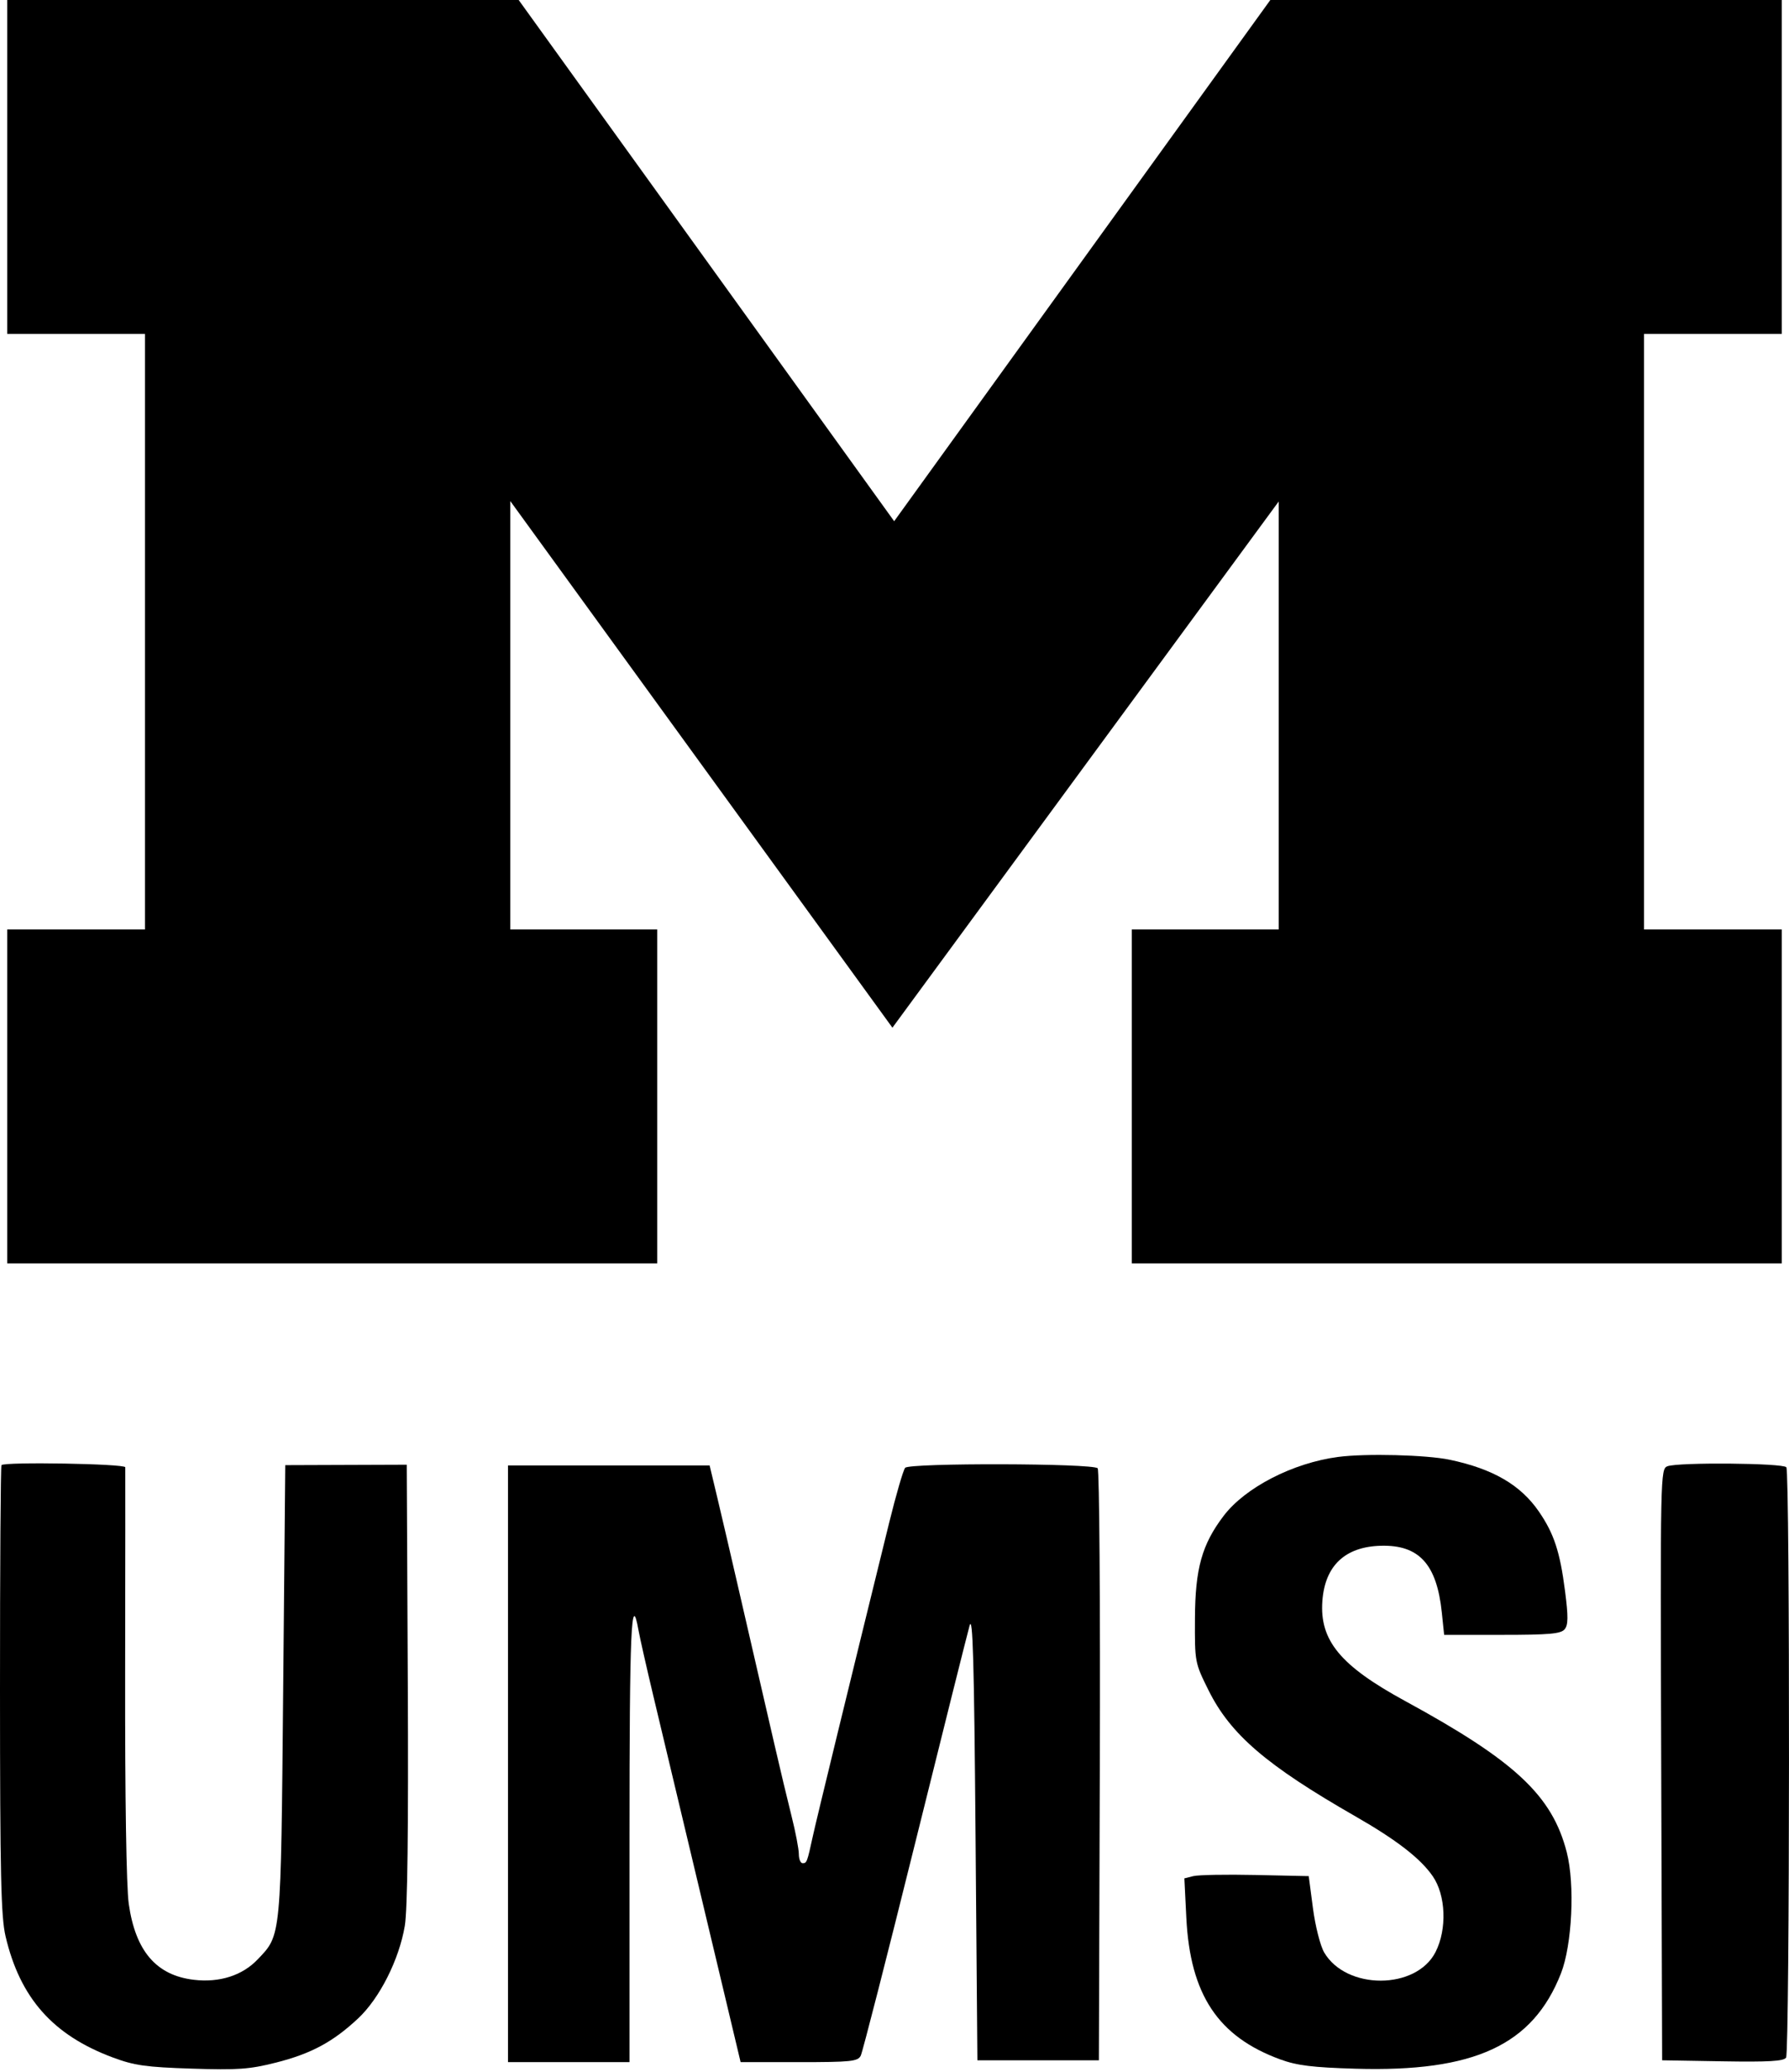
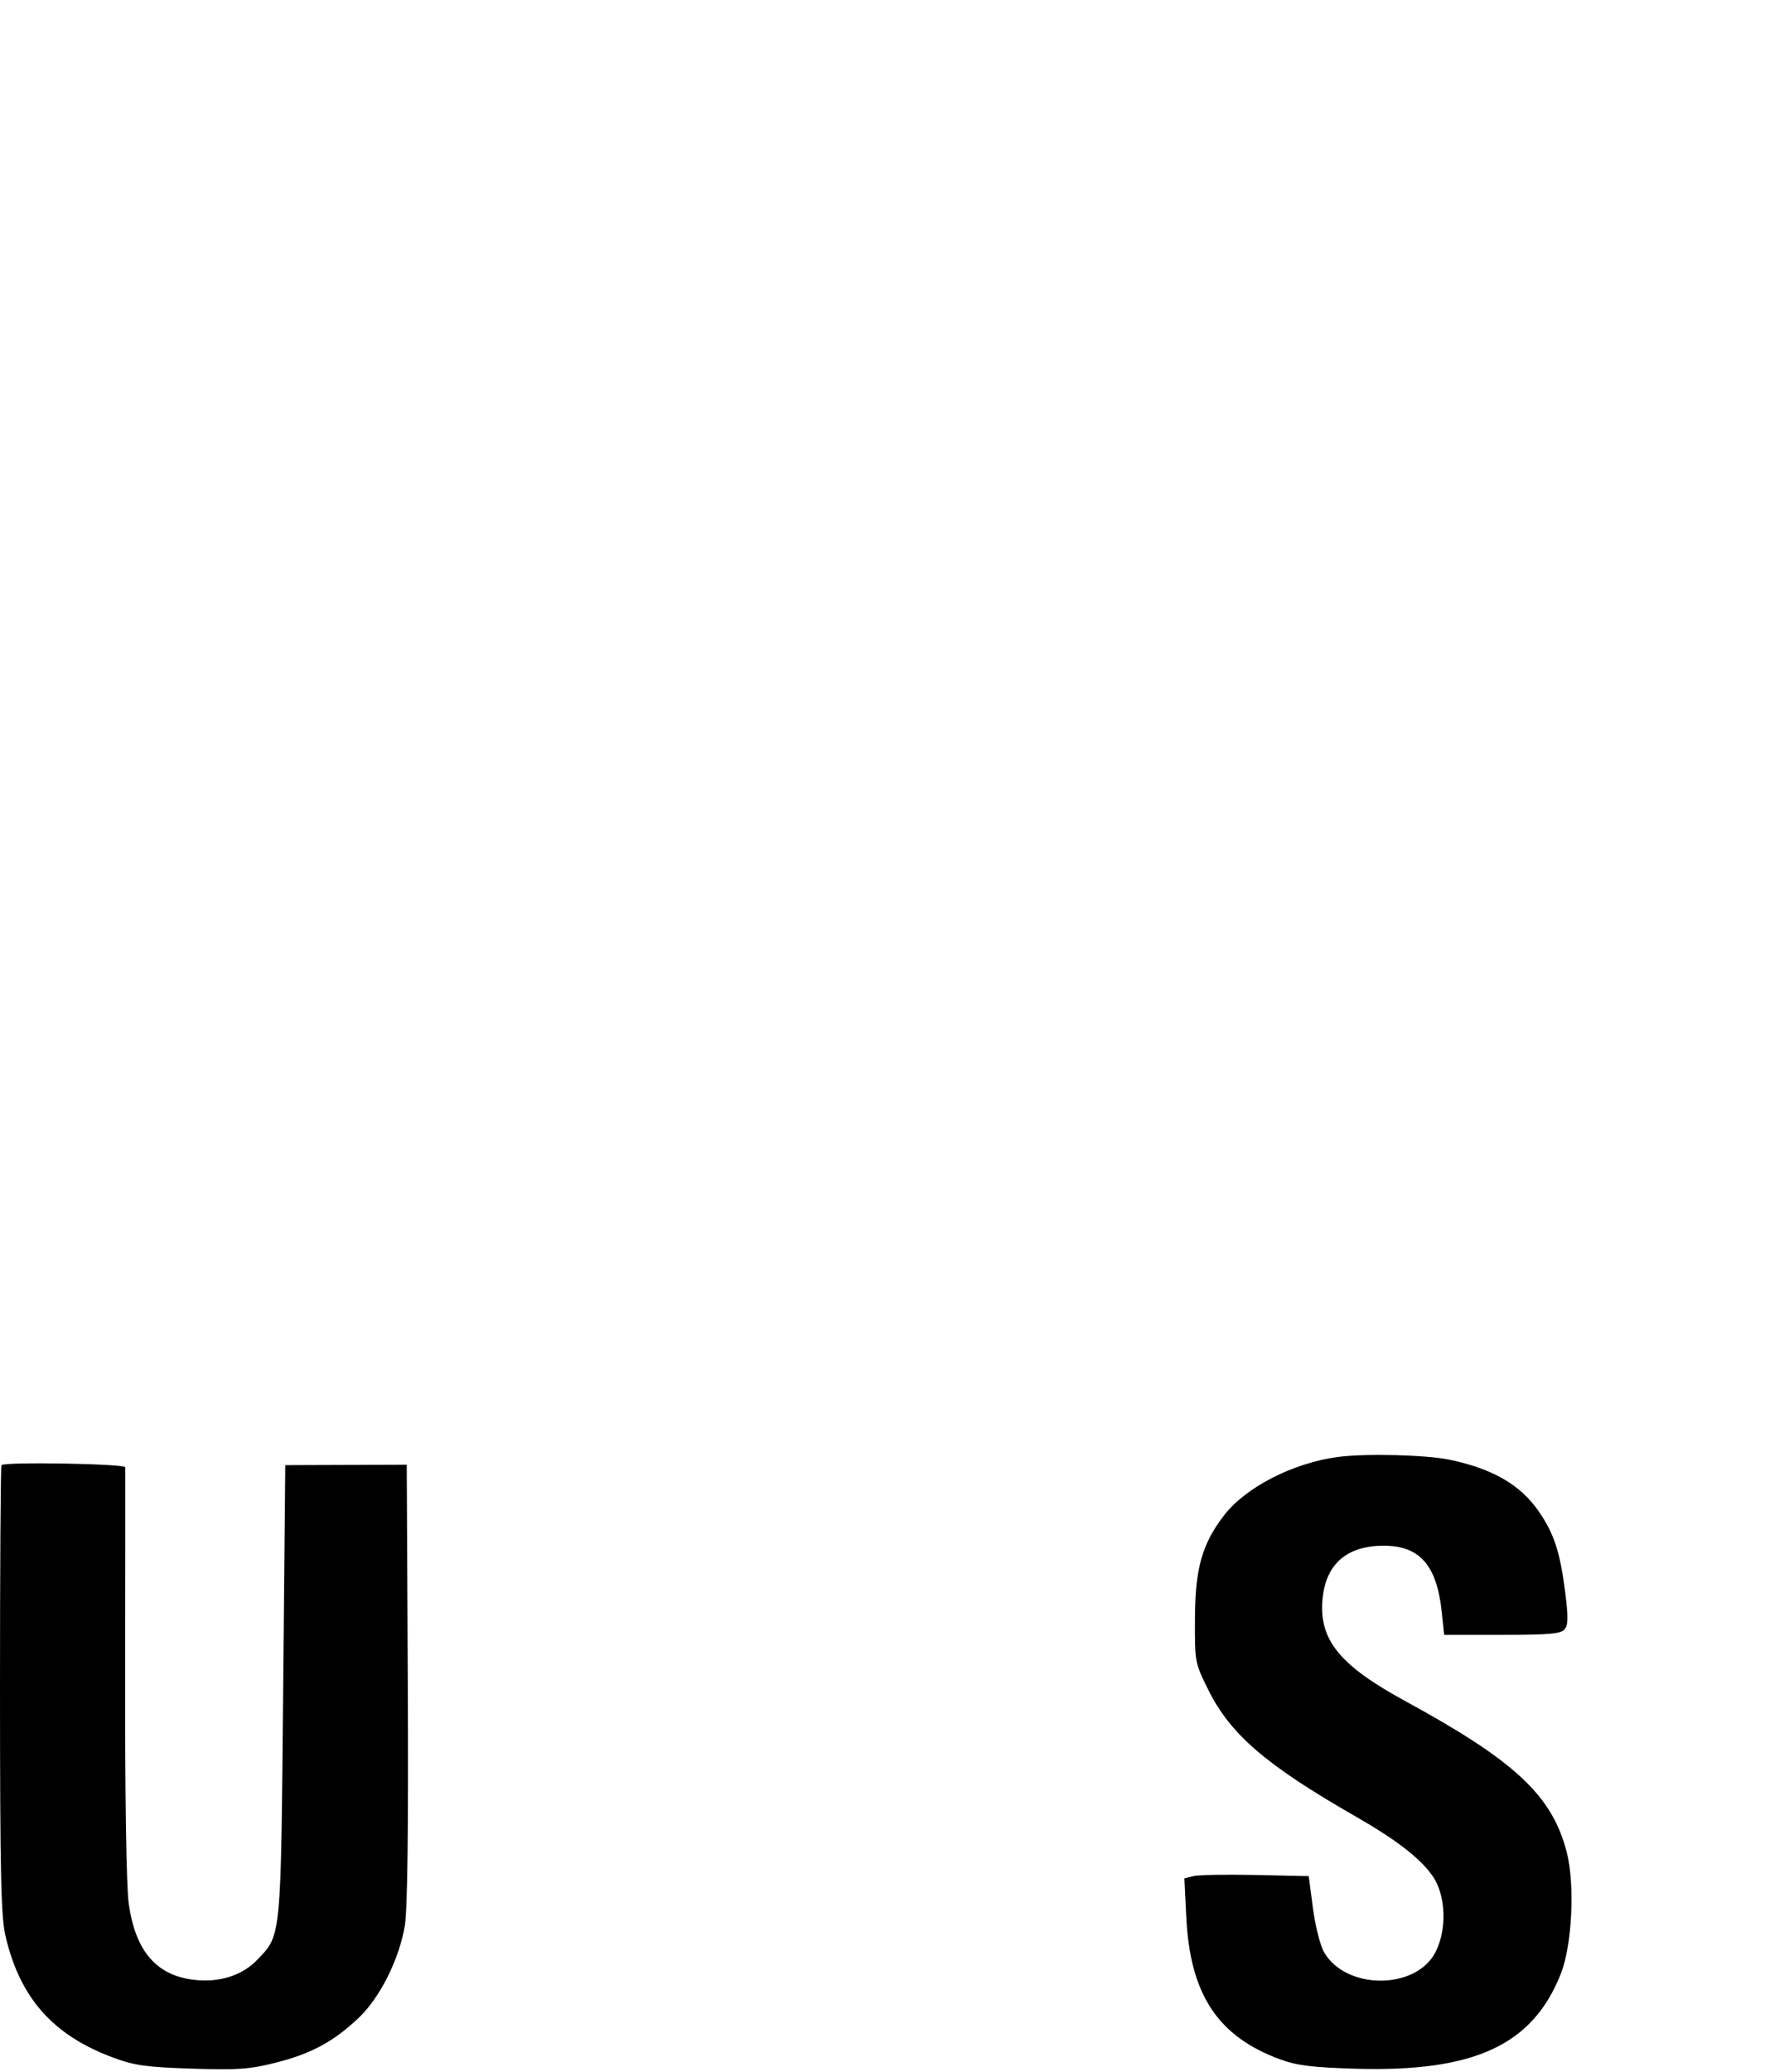
<svg xmlns="http://www.w3.org/2000/svg" width="400" height="463" viewBox="0 0 400 463" fill="none">
-   <path d="M398.378 74.623V0H284.03L199.925 116.478L115.97 0H1.622V74.623H32.417V207.716H1.622V282.339H146.95V207.716H114.098V111.982L199.535 229.663L285.901 112.074V207.716H253.054V282.339H398.378V207.716H367.582V74.623H398.378Z" fill="black" />
-   <path d="M399.407 327.898C400.237 329.028 400.176 458.518 399.345 459.829C398.839 460.626 395.424 460.824 385.158 460.652L371.638 460.425L371.427 394.343C371.22 329.391 371.245 328.251 372.828 327.668C375.325 326.749 398.711 326.952 399.407 327.898Z" fill="black" />
  <path d="M324.135 326.216C333.802 328.249 339.973 331.832 344.073 337.79C347.452 342.703 348.8 346.793 349.922 355.544C350.663 361.316 350.643 363.131 349.83 364.109C348.992 365.12 346.39 365.351 335.848 365.351H322.895L322.371 360.336C321.245 349.56 317.291 345.224 308.784 345.437C300.748 345.639 296.239 349.885 295.667 357.791C295.029 366.611 299.697 372.252 314.14 380.116C338.795 393.542 347.056 401.268 350.311 413.944C352.159 421.14 351.509 434.655 349.009 441.017C342.712 457.036 329.666 463.084 303.085 462.306C293.481 462.025 289.994 461.594 286.261 460.23C272.342 455.142 266.102 445.741 265.249 428.572L264.812 419.768L266.824 419.263C267.931 418.985 274.187 418.872 280.727 419.012L292.616 419.267L293.562 426.457C294.082 430.412 295.206 434.842 296.06 436.306C300.999 444.762 316.637 444.723 320.963 436.244C323.57 431.134 323.29 423.549 320.336 419.276C317.593 415.308 312.269 411.188 303.077 405.922C283.162 394.511 275.128 387.622 270.217 377.742C267.15 371.569 267.128 371.454 267.178 361.647C267.236 350.521 268.737 345.155 273.575 338.779C278.406 332.411 289.079 326.917 299.201 325.588C305.362 324.779 318.93 325.121 324.135 326.216Z" fill="black" />
-   <path d="M245.426 328.121C245.806 328.502 246.023 358.426 245.907 394.619L245.697 460.425H218.533L218.121 410.213C217.801 371.14 217.505 360.731 216.787 363.294C216.279 365.104 210.76 387.144 204.522 412.271C198.284 437.397 192.852 458.604 192.452 459.396C191.804 460.677 190.274 460.836 178.658 460.836H165.594L162.211 446.637C160.35 438.828 156.574 422.992 153.82 411.448C152.202 404.669 150.331 396.825 148.756 390.222L146.063 378.933C144.552 372.595 143.065 366.016 142.76 364.313C141.137 355.255 140.746 364.228 140.746 410.576V460.836H113.582V327.487H158.661L160.383 334.689C161.33 338.651 163.425 347.633 165.037 354.65C166.651 361.668 168.658 370.373 169.498 373.994C170.338 377.616 172.005 384.839 173.205 390.046C174.403 395.252 176.11 402.392 176.997 405.913C177.884 409.433 178.61 413.23 178.61 414.35C178.61 415.47 178.992 416.386 179.459 416.386C180.392 416.386 180.469 416.181 181.77 410.213C182.554 406.614 190.029 375.937 198.789 340.367C200.333 334.096 201.949 328.539 202.38 328.02C203.31 326.9 244.301 326.996 245.426 328.121Z" fill="black" />
  <path d="M28.012 327.898C28.031 328.351 28.018 349.094 27.981 373.994C27.939 401.834 28.25 421.645 28.786 425.441C30.279 436.002 34.935 441.443 43.329 442.434C49.086 443.113 54.178 441.487 57.625 437.866C62.899 432.328 62.797 433.402 63.313 377.873L63.781 327.423L90.945 327.326L91.178 376.178C91.335 408.851 91.112 426.802 90.51 430.38C89.236 437.937 84.879 446.57 80.069 451.07C74.448 456.328 69.561 458.953 61.686 460.944C55.782 462.437 53.166 462.623 42.843 462.287C32.596 461.953 30.033 461.589 25.193 459.784C11.836 454.8 4.494 446.514 1.253 432.764C0.22 428.379 0.01 419.164 -3.39831e-05 377.63C-0.007 350.202 0.142 327.607 0.331 327.418C1.105 326.644 27.976 327.11 28.012 327.898Z" fill="black" />
</svg>